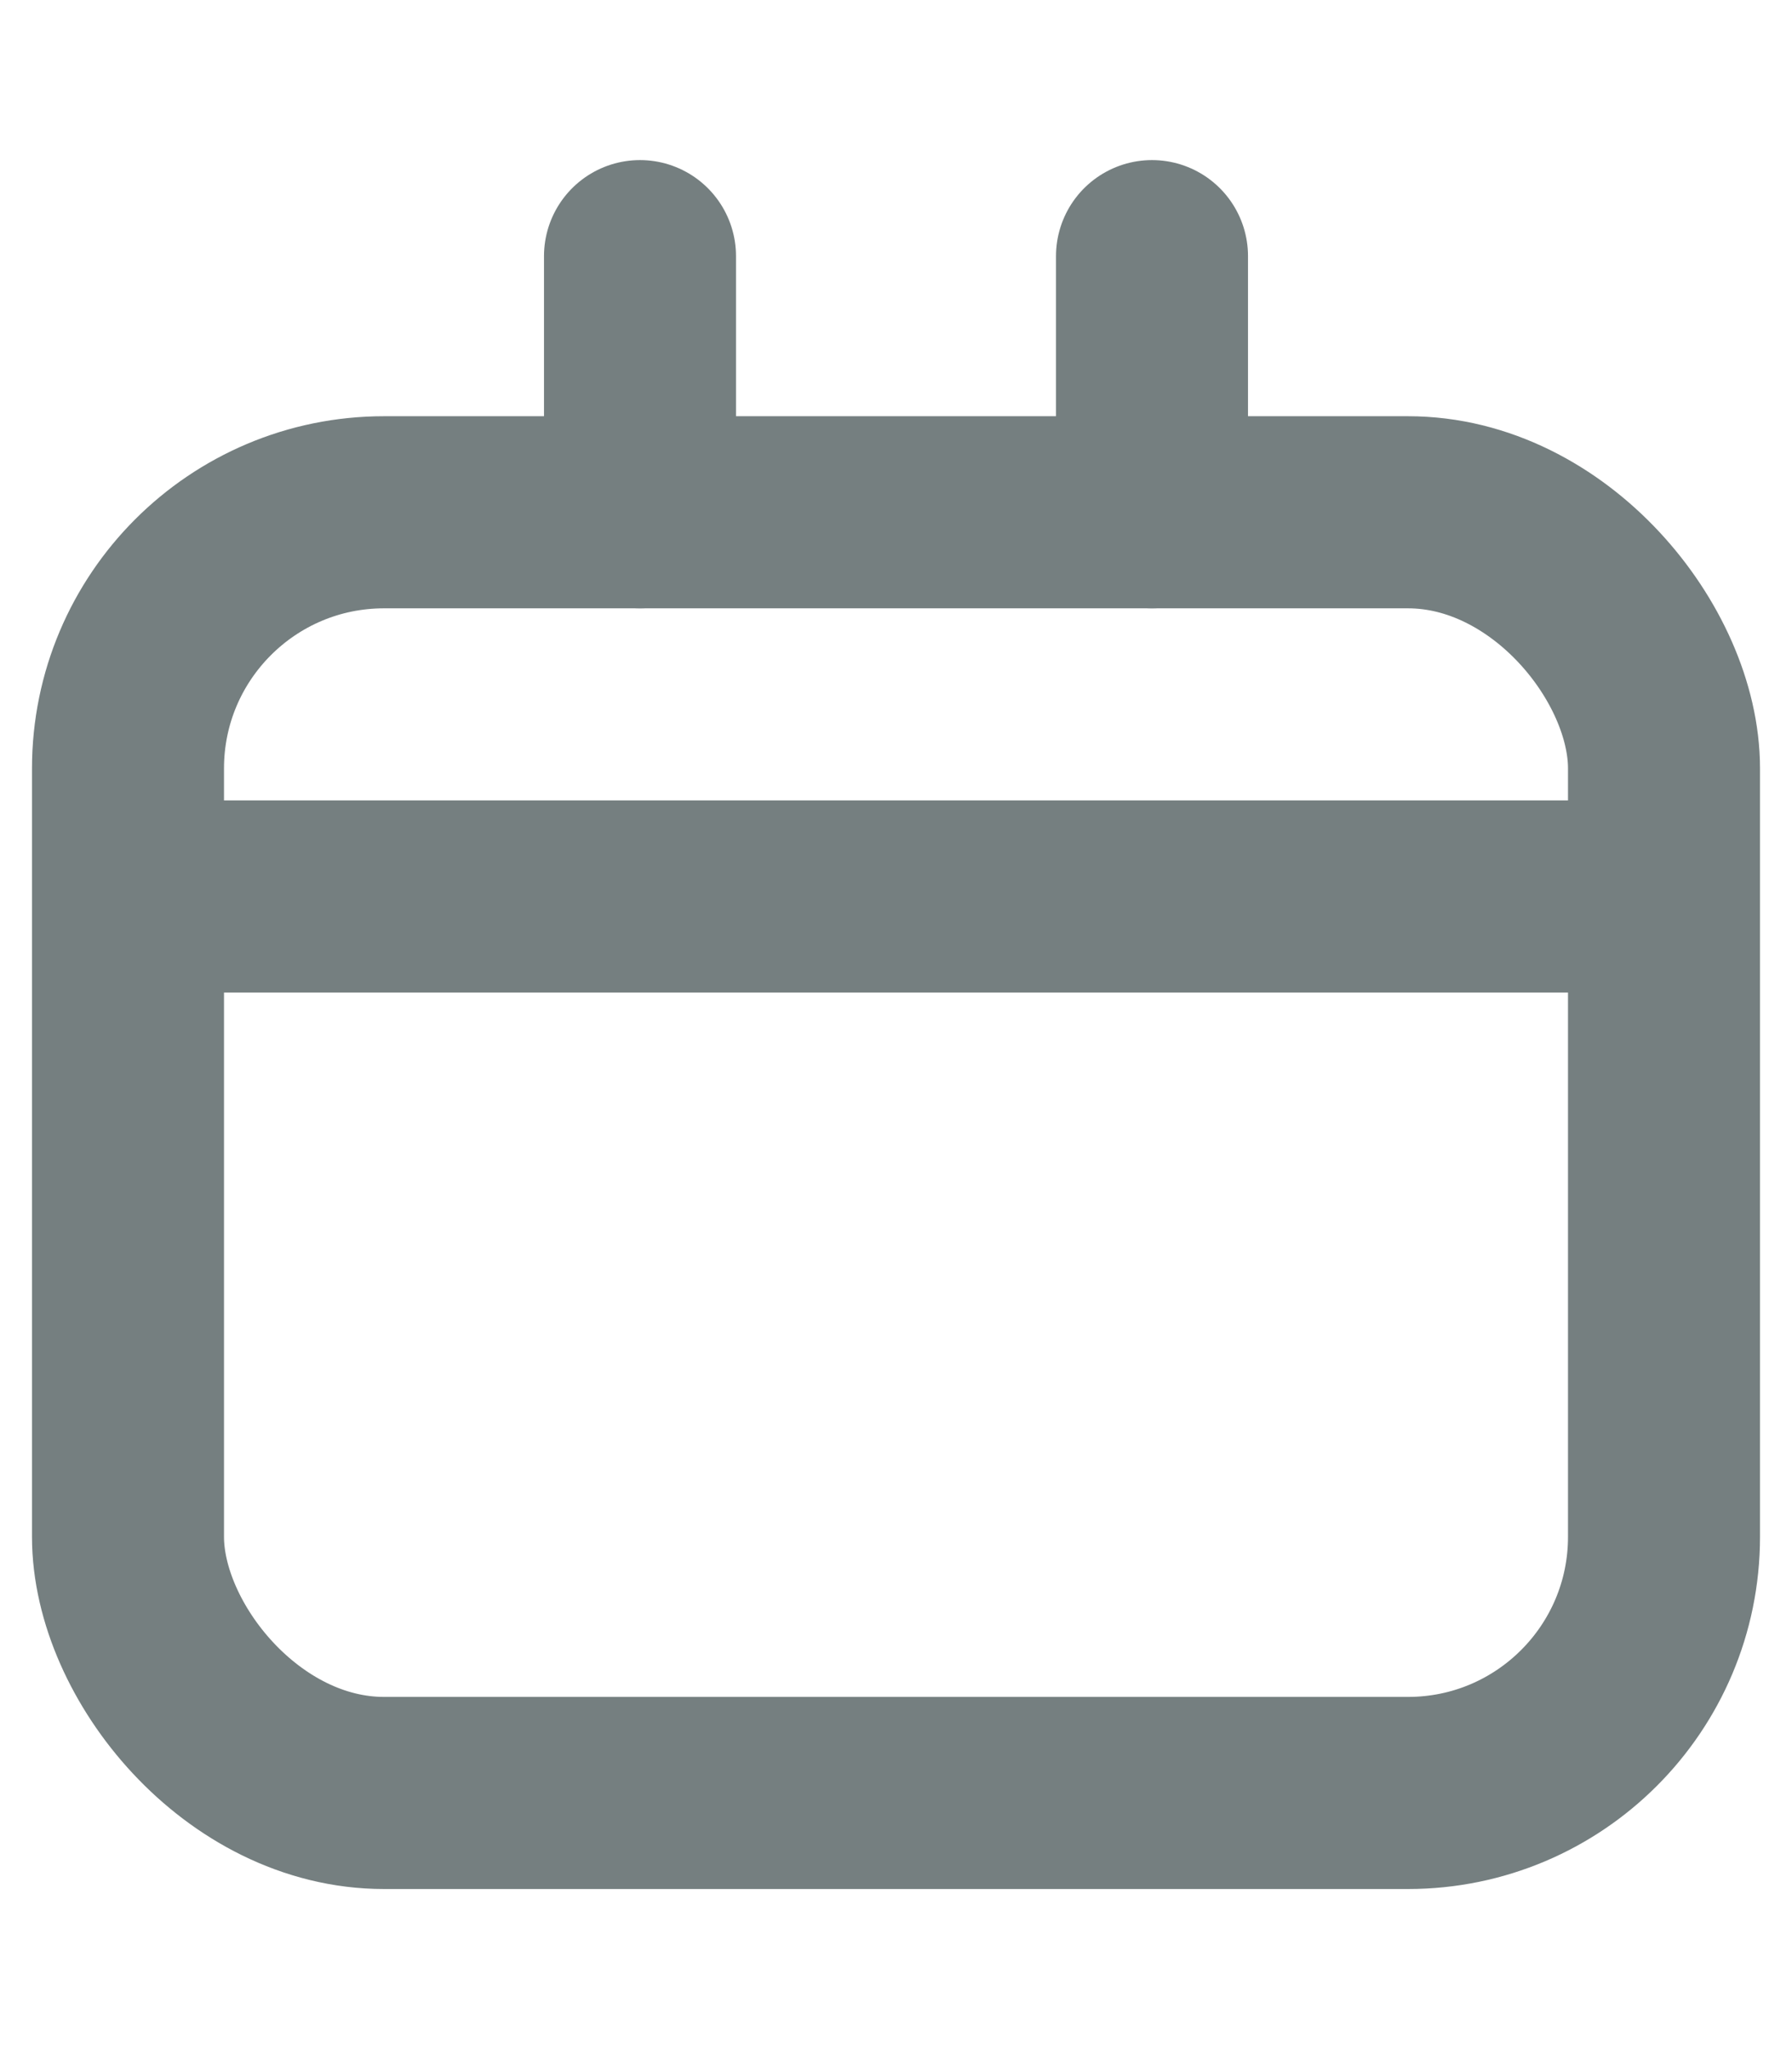
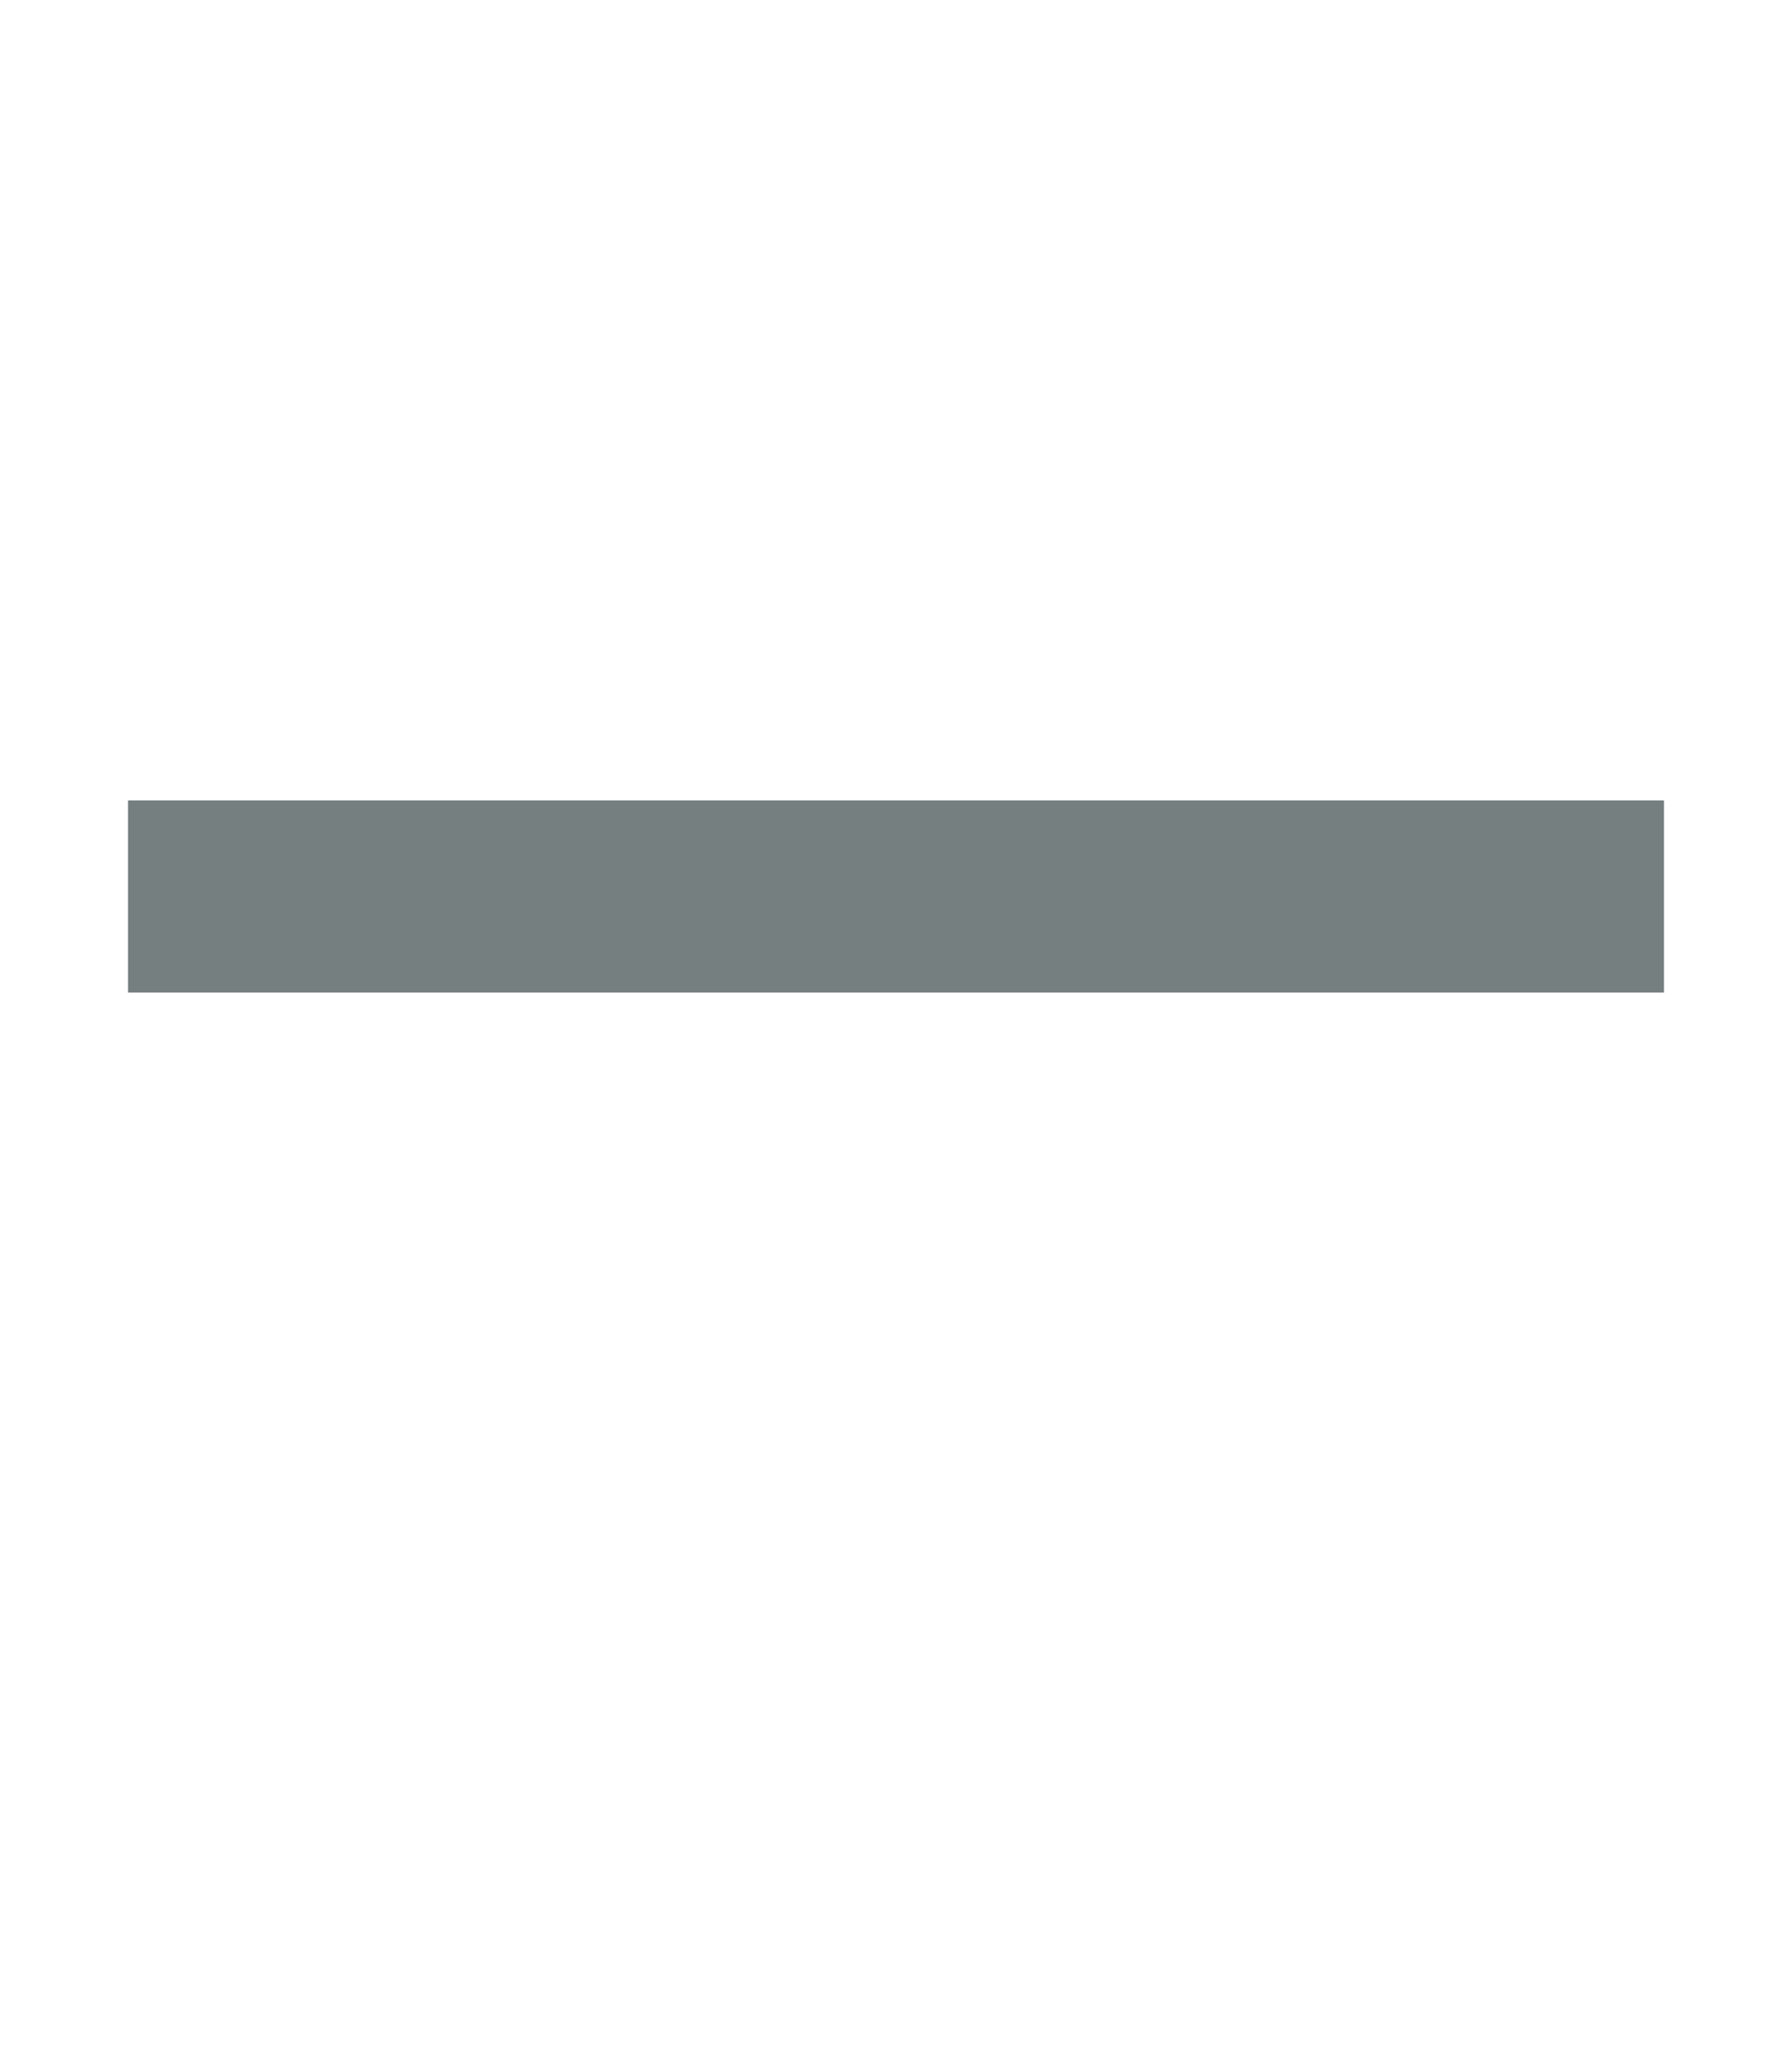
<svg xmlns="http://www.w3.org/2000/svg" width="14" height="16" viewBox="0 0 14 16" fill="none">
-   <path d="M5 2V4" stroke="#757F80" stroke-width="1.5" stroke-linecap="round" />
-   <path d="M9 2V4" stroke="#757F80" stroke-width="1.5" stroke-linecap="round" />
-   <rect x="1" y="4" width="12" height="10" rx="2" stroke="#757F80" stroke-width="1.5" />
  <path d="M1 7H13" stroke="#757F80" stroke-width="1.5" />
</svg>